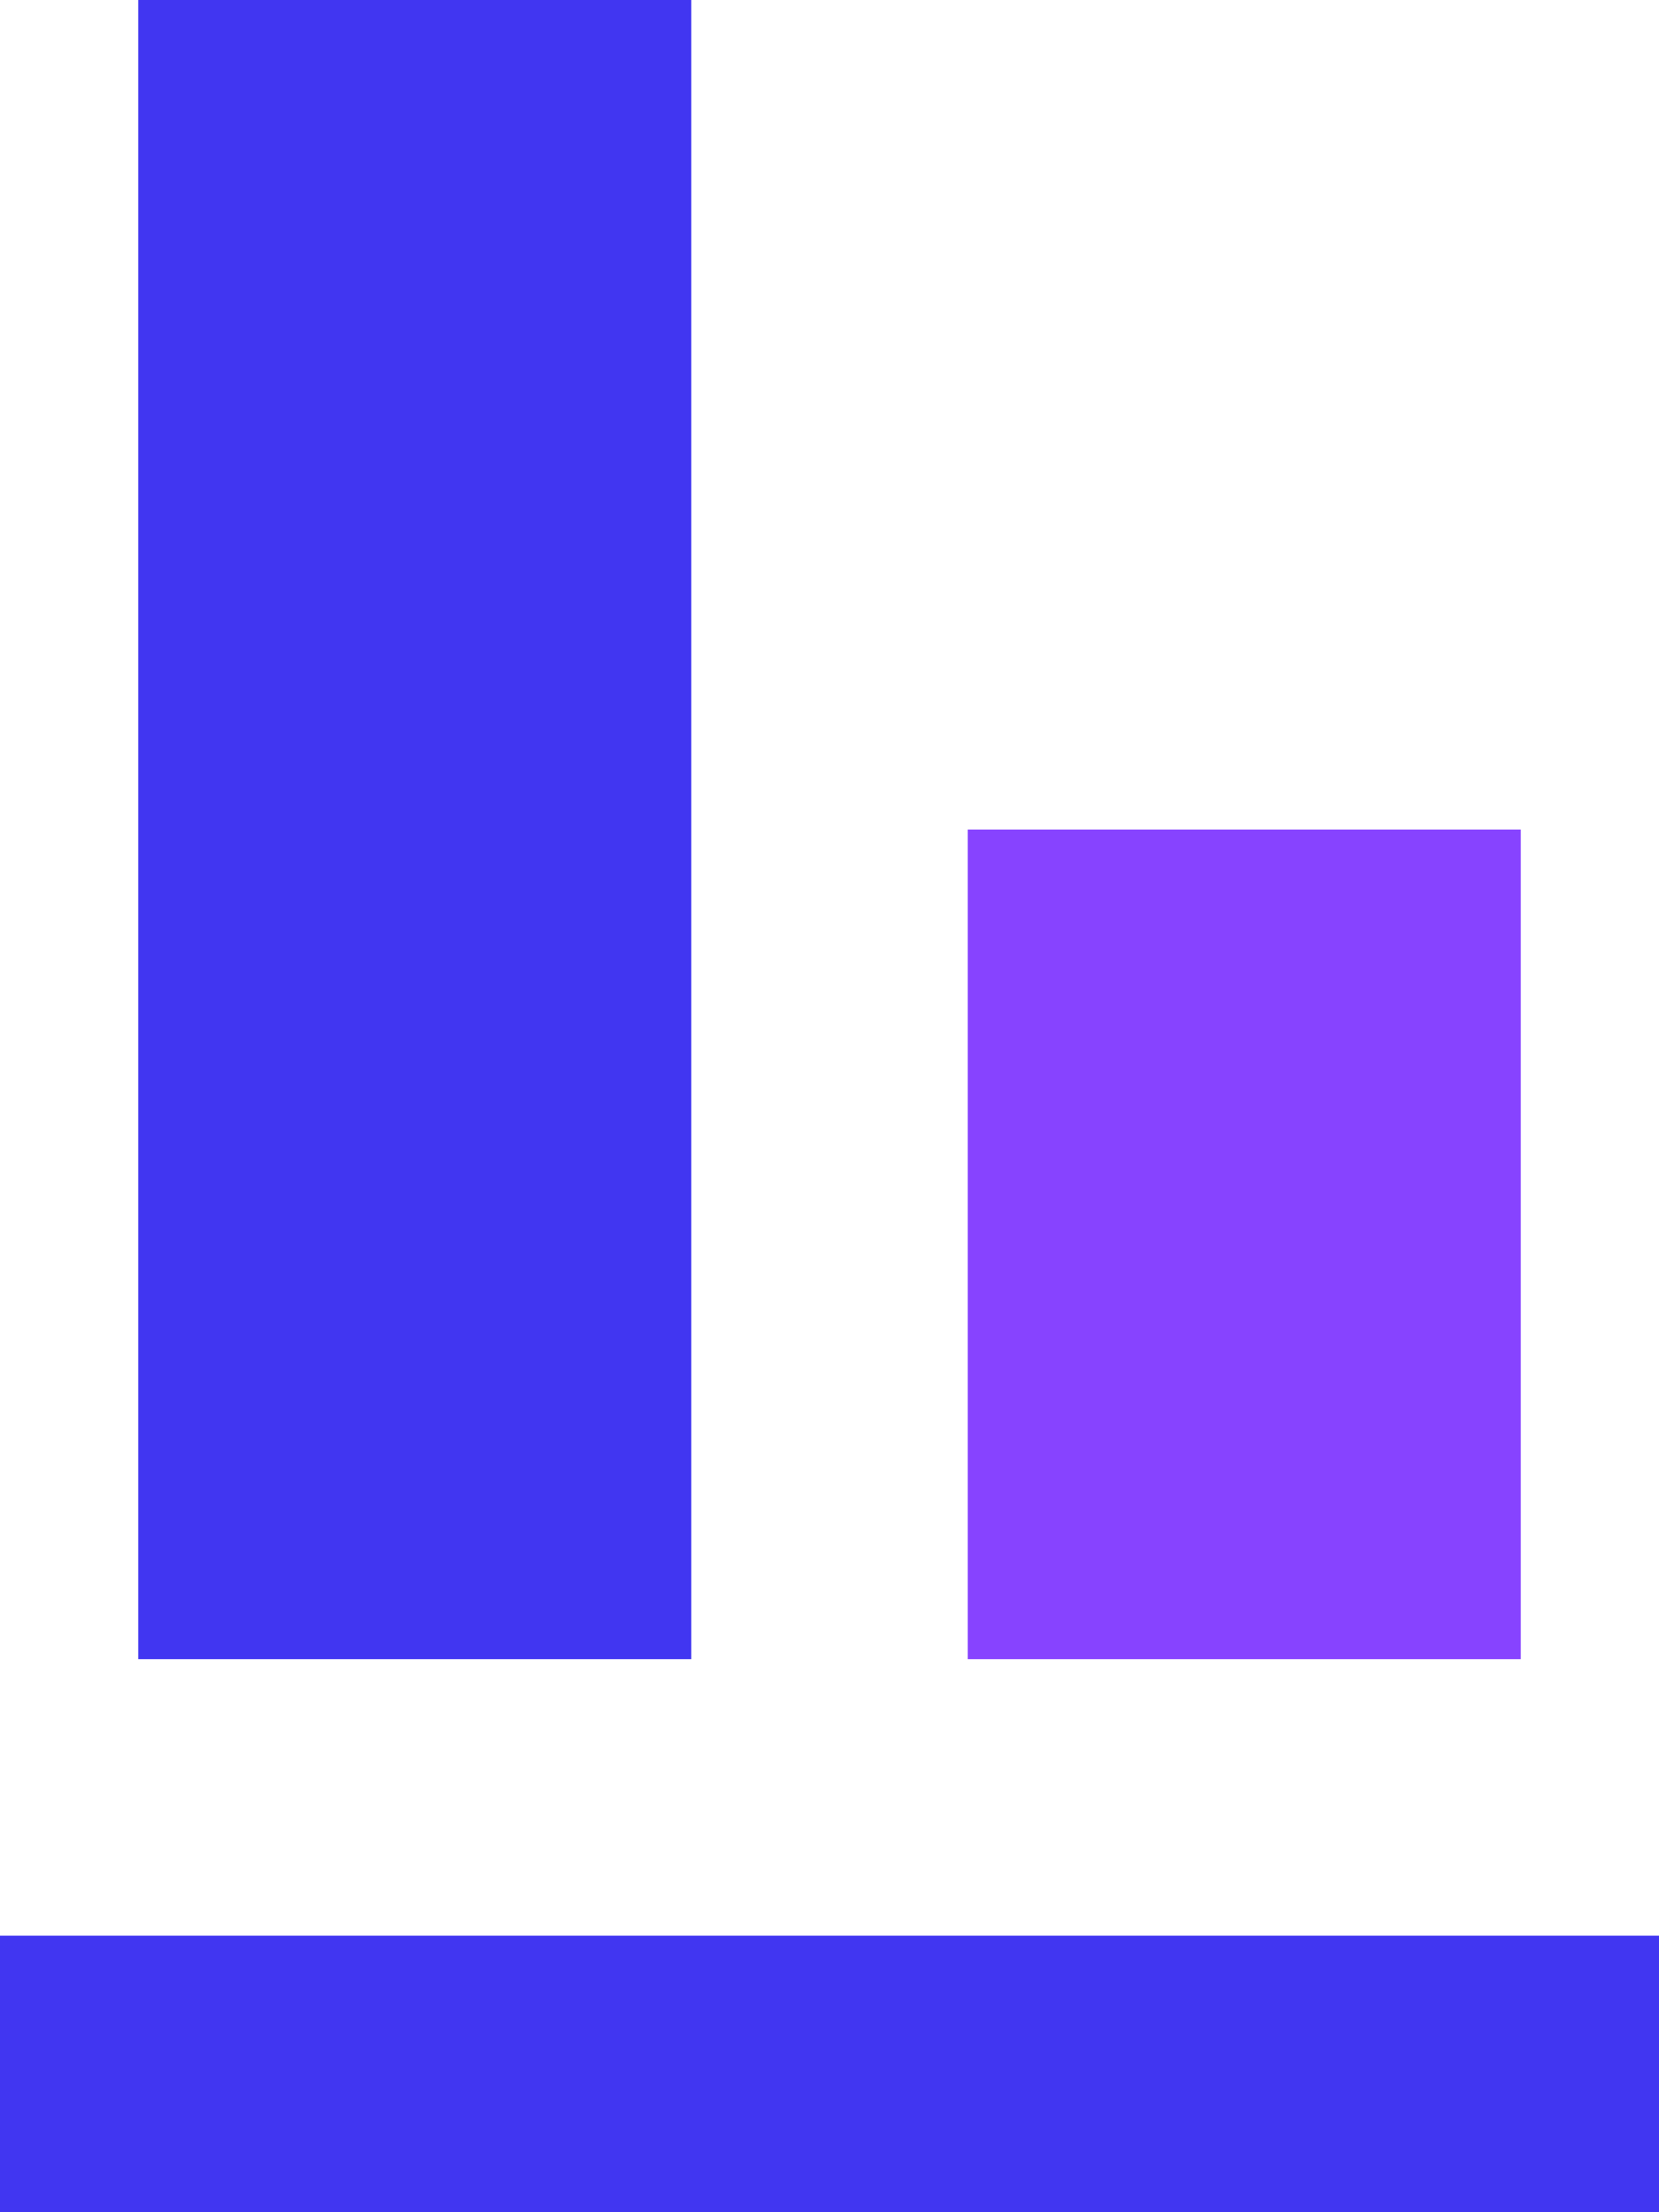
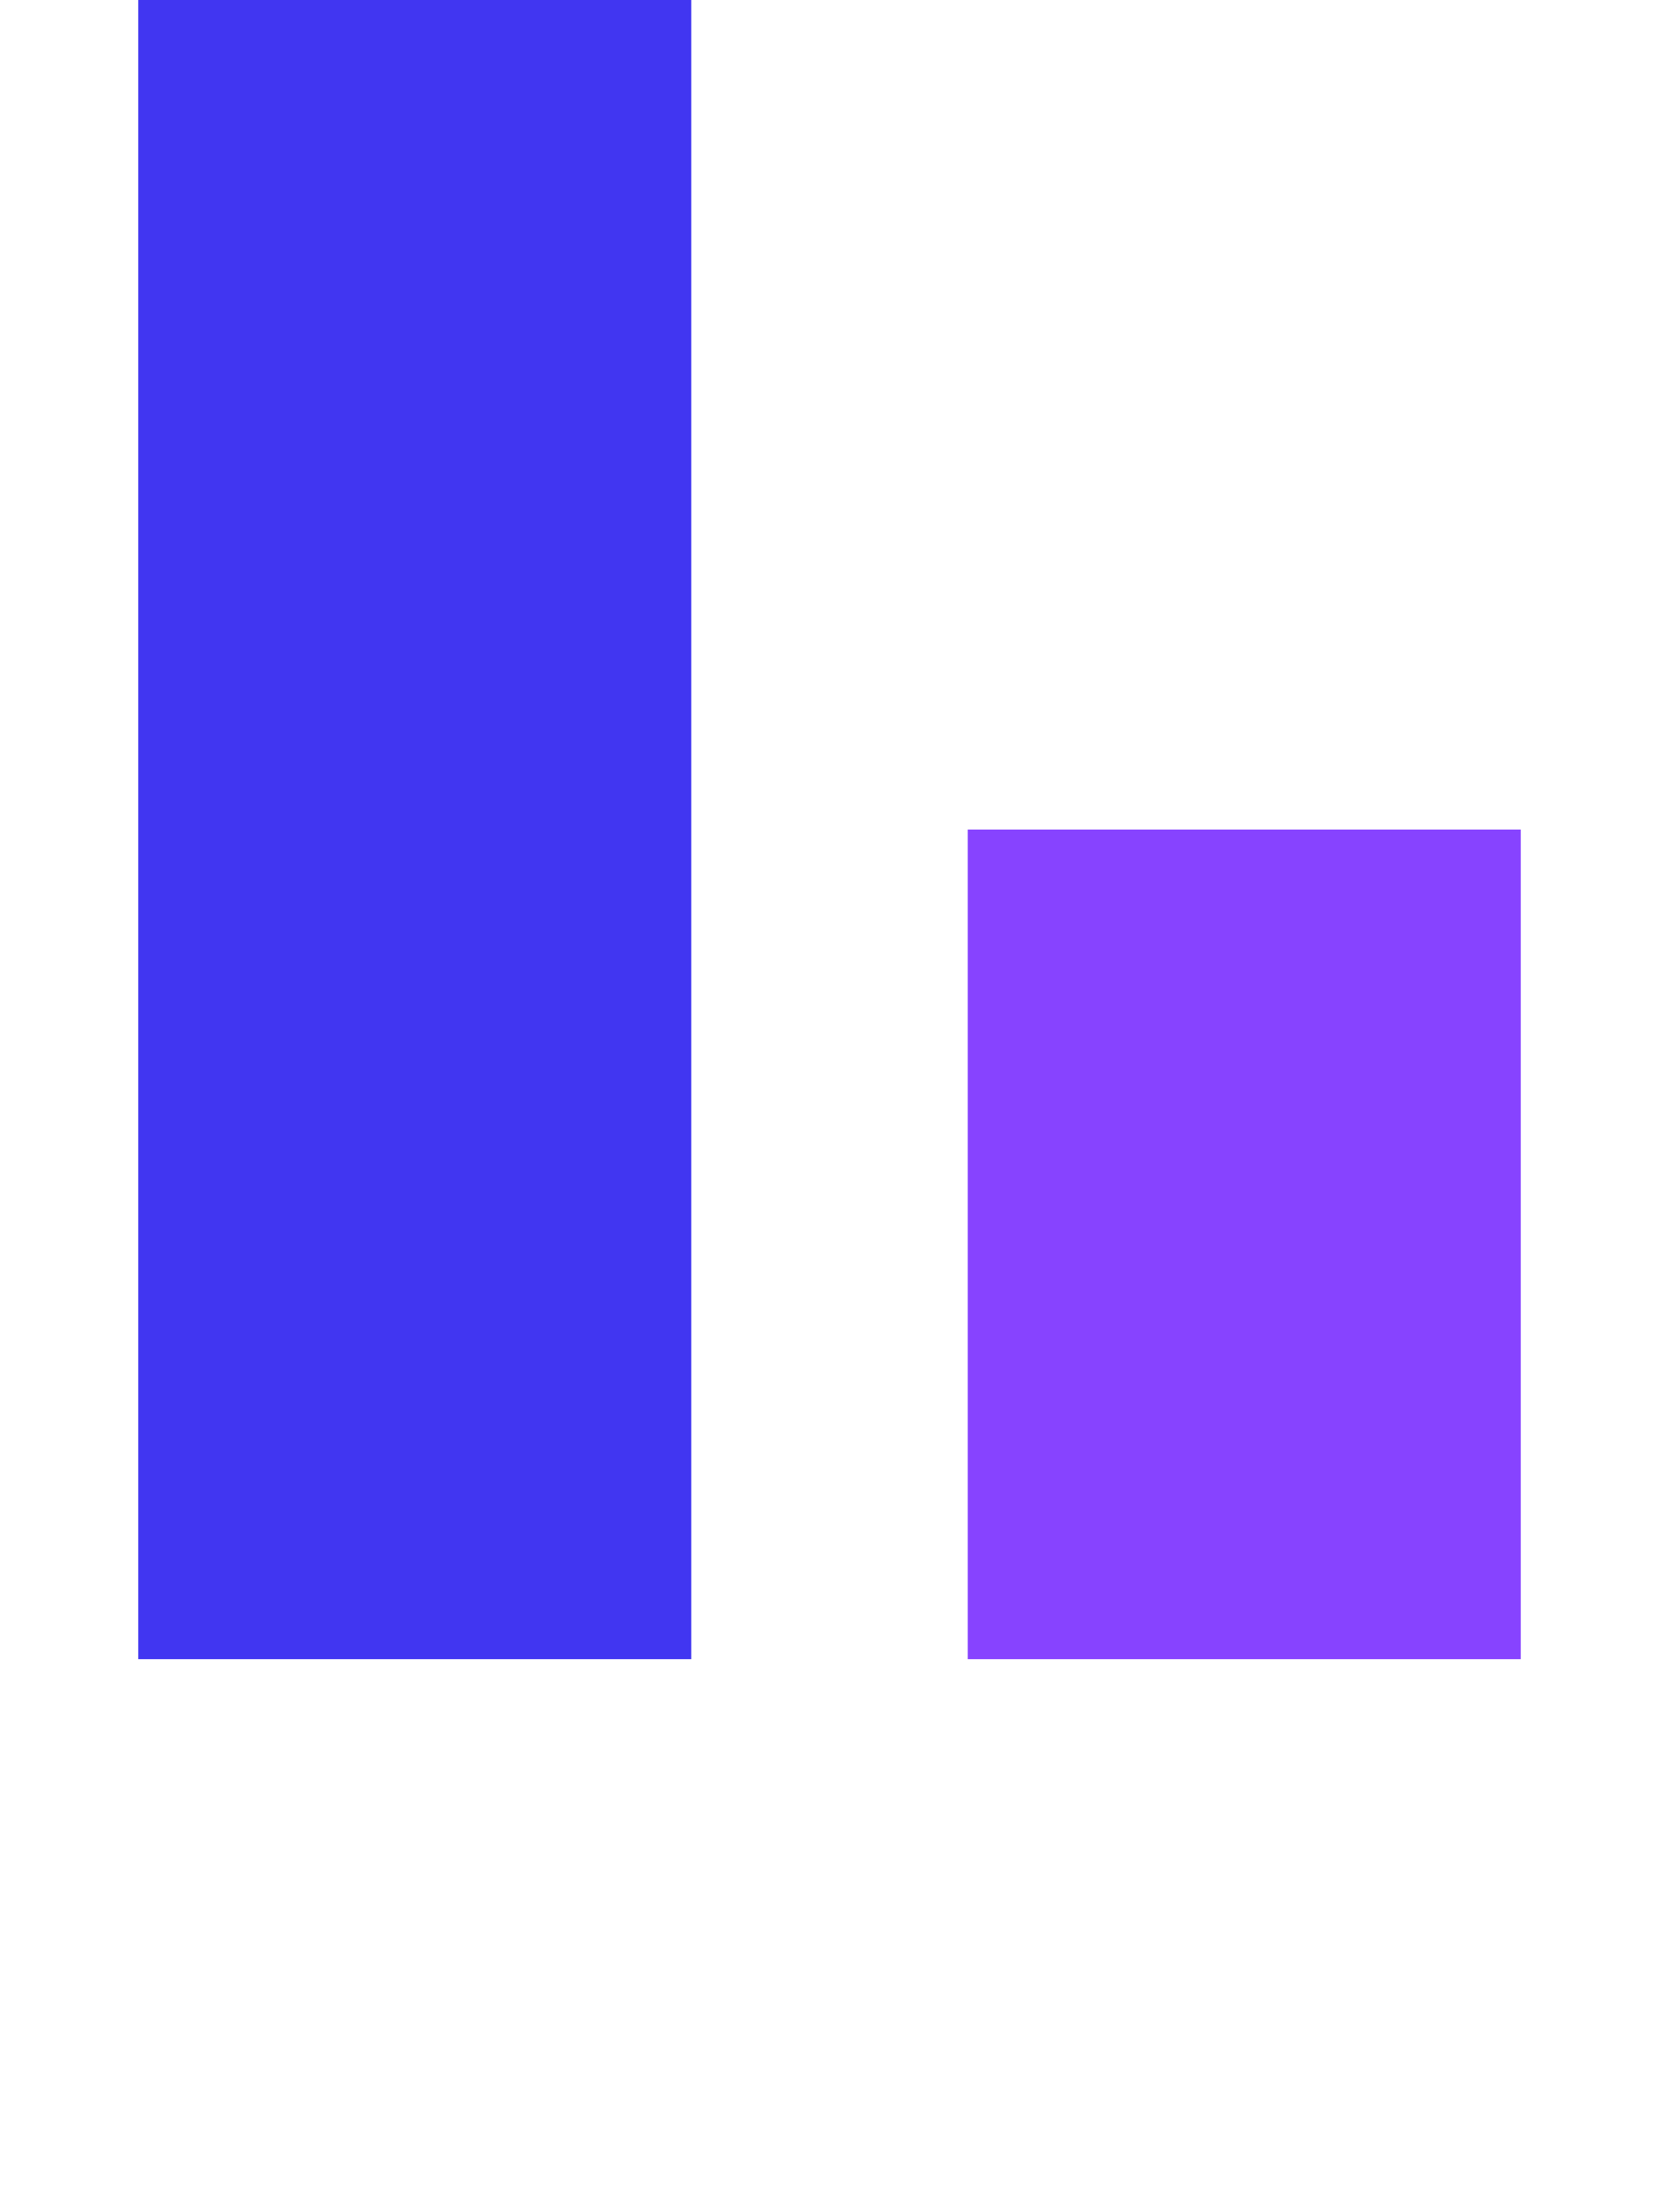
<svg xmlns="http://www.w3.org/2000/svg" width="20.774" height="27.699" viewBox="0 0 20.774 27.699">
  <g transform="translate(0 0)">
    <path d="M13,10h6.925V20.387H13Z" transform="translate(-0.882 0.387)" fill="#8743ff" />
    <path d="M13.925,4H7V24.774h6.925Z" transform="translate(-5.269 -4)" fill="#4136f1" />
-     <path d="M26.774,18H6v3.462H26.774Z" transform="translate(-6 6.236)" fill="#4136f1" />
  </g>
</svg>